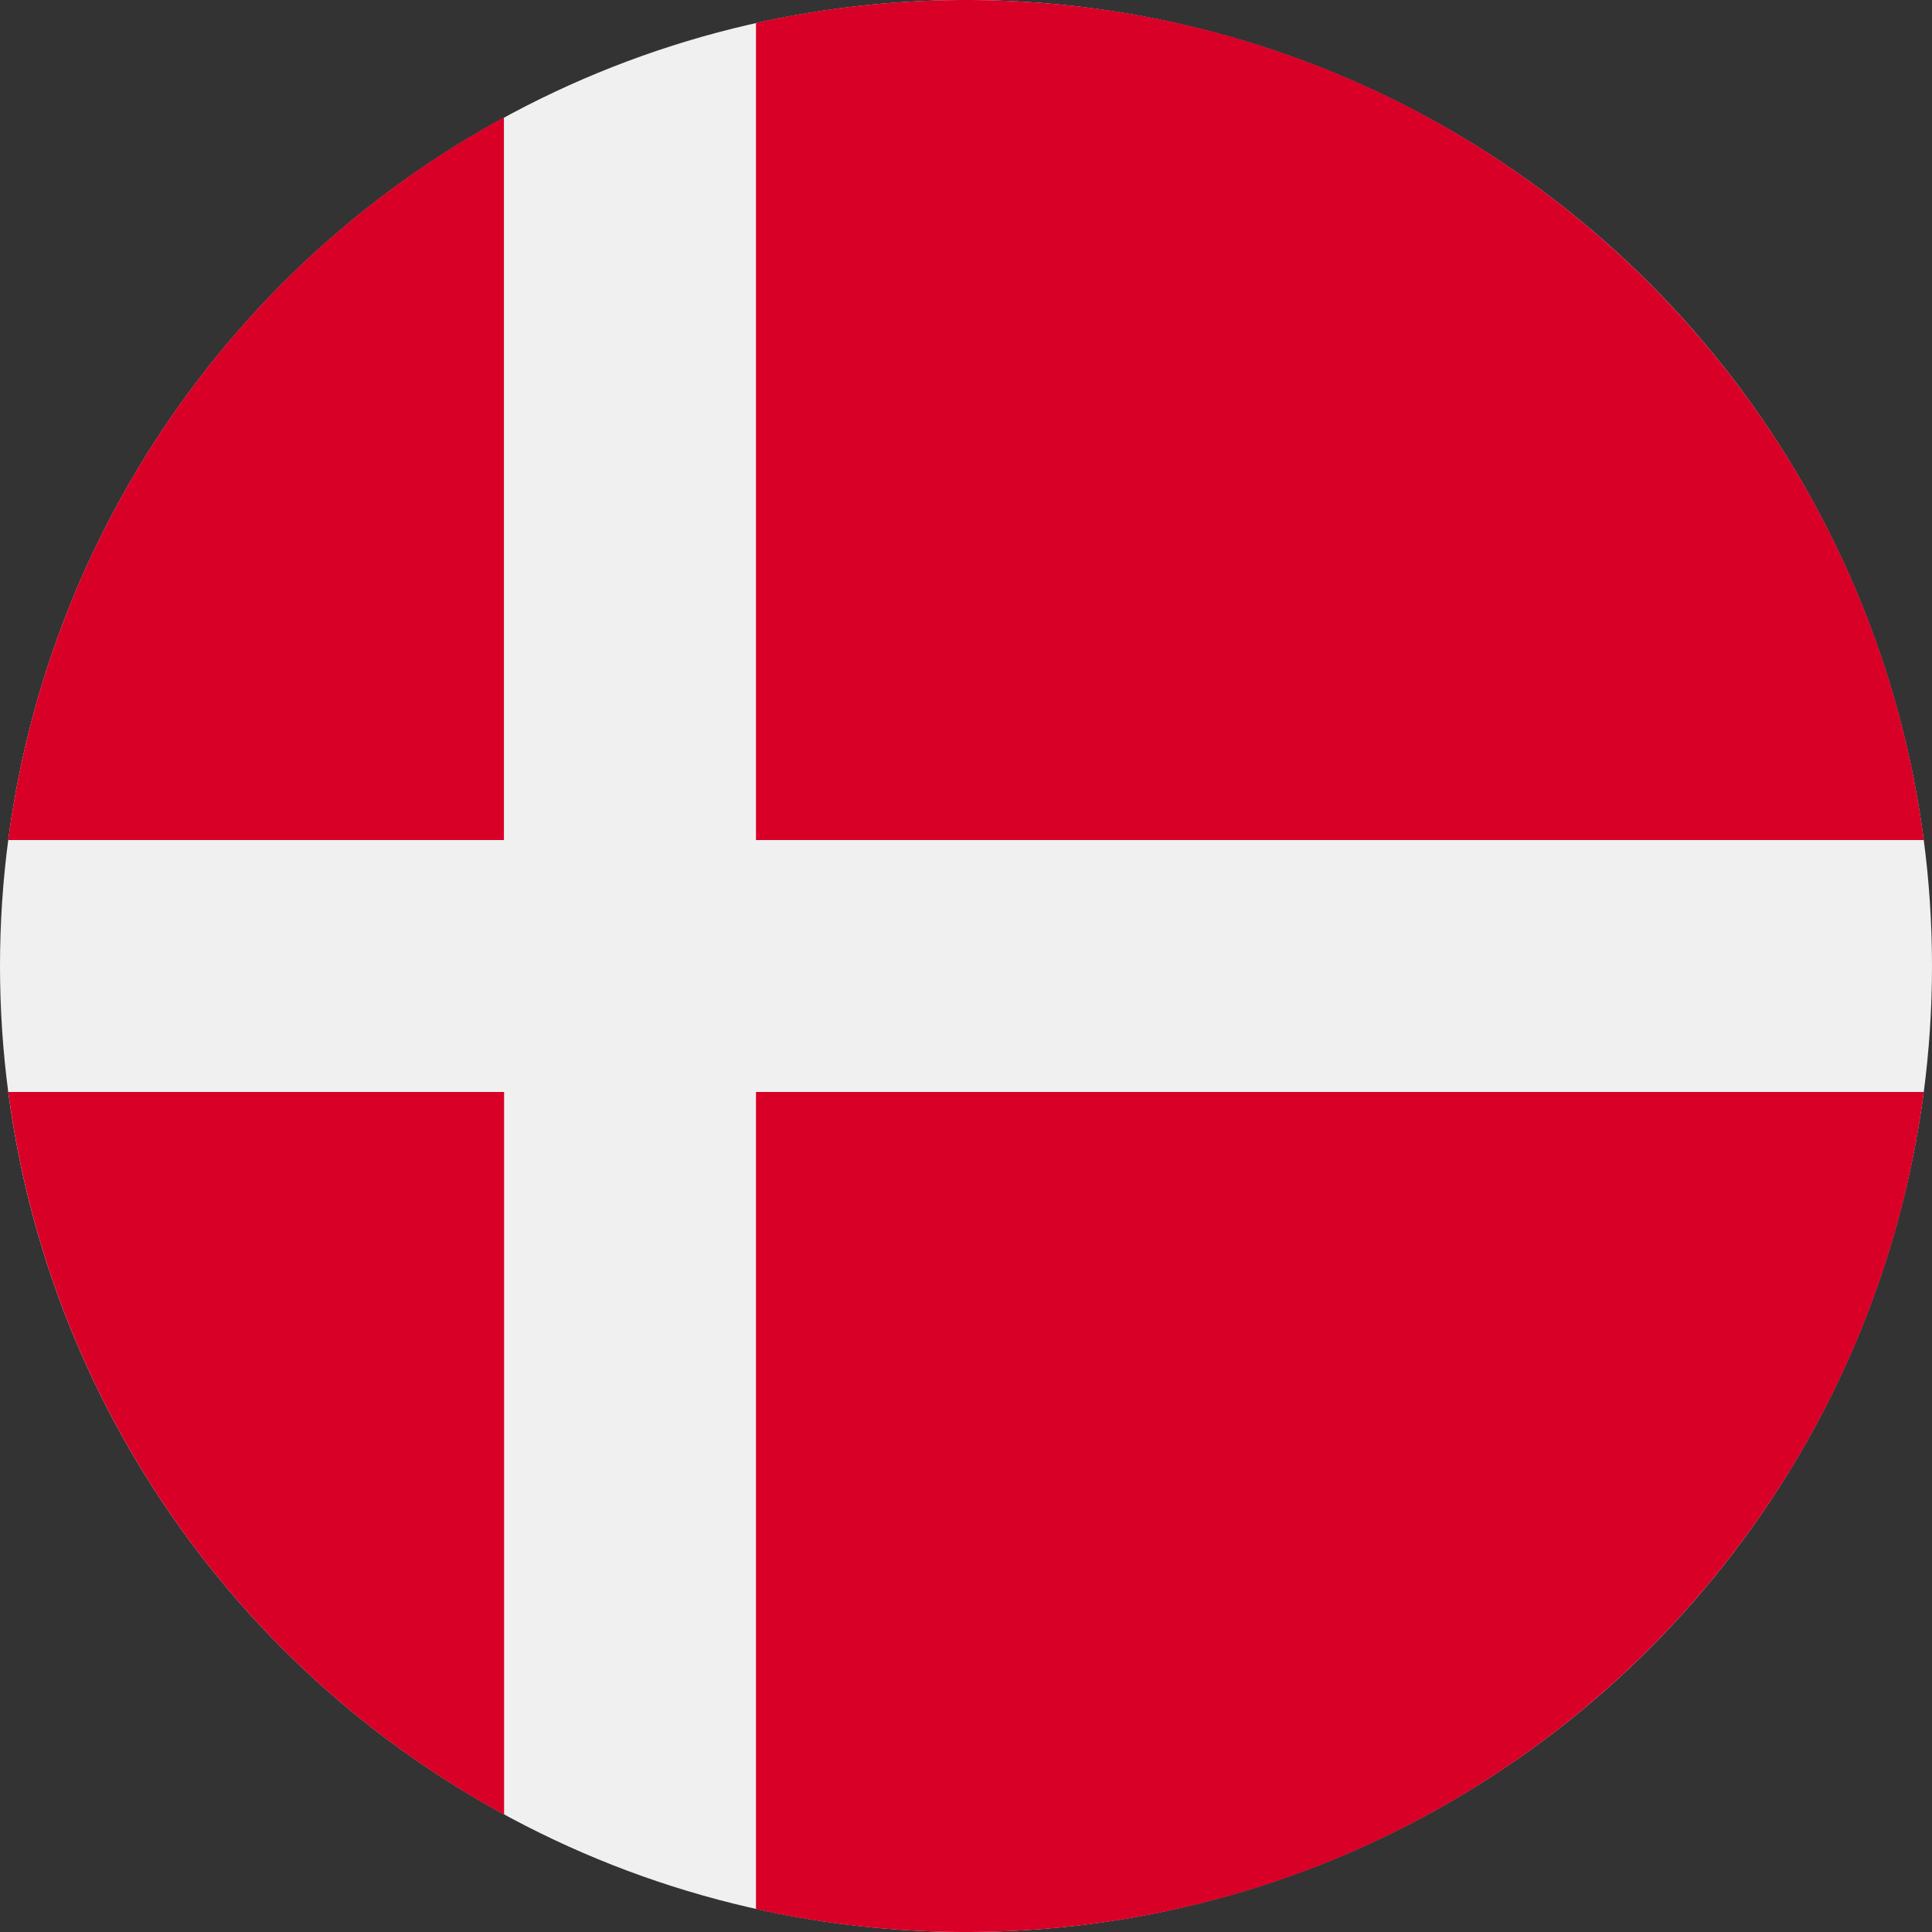
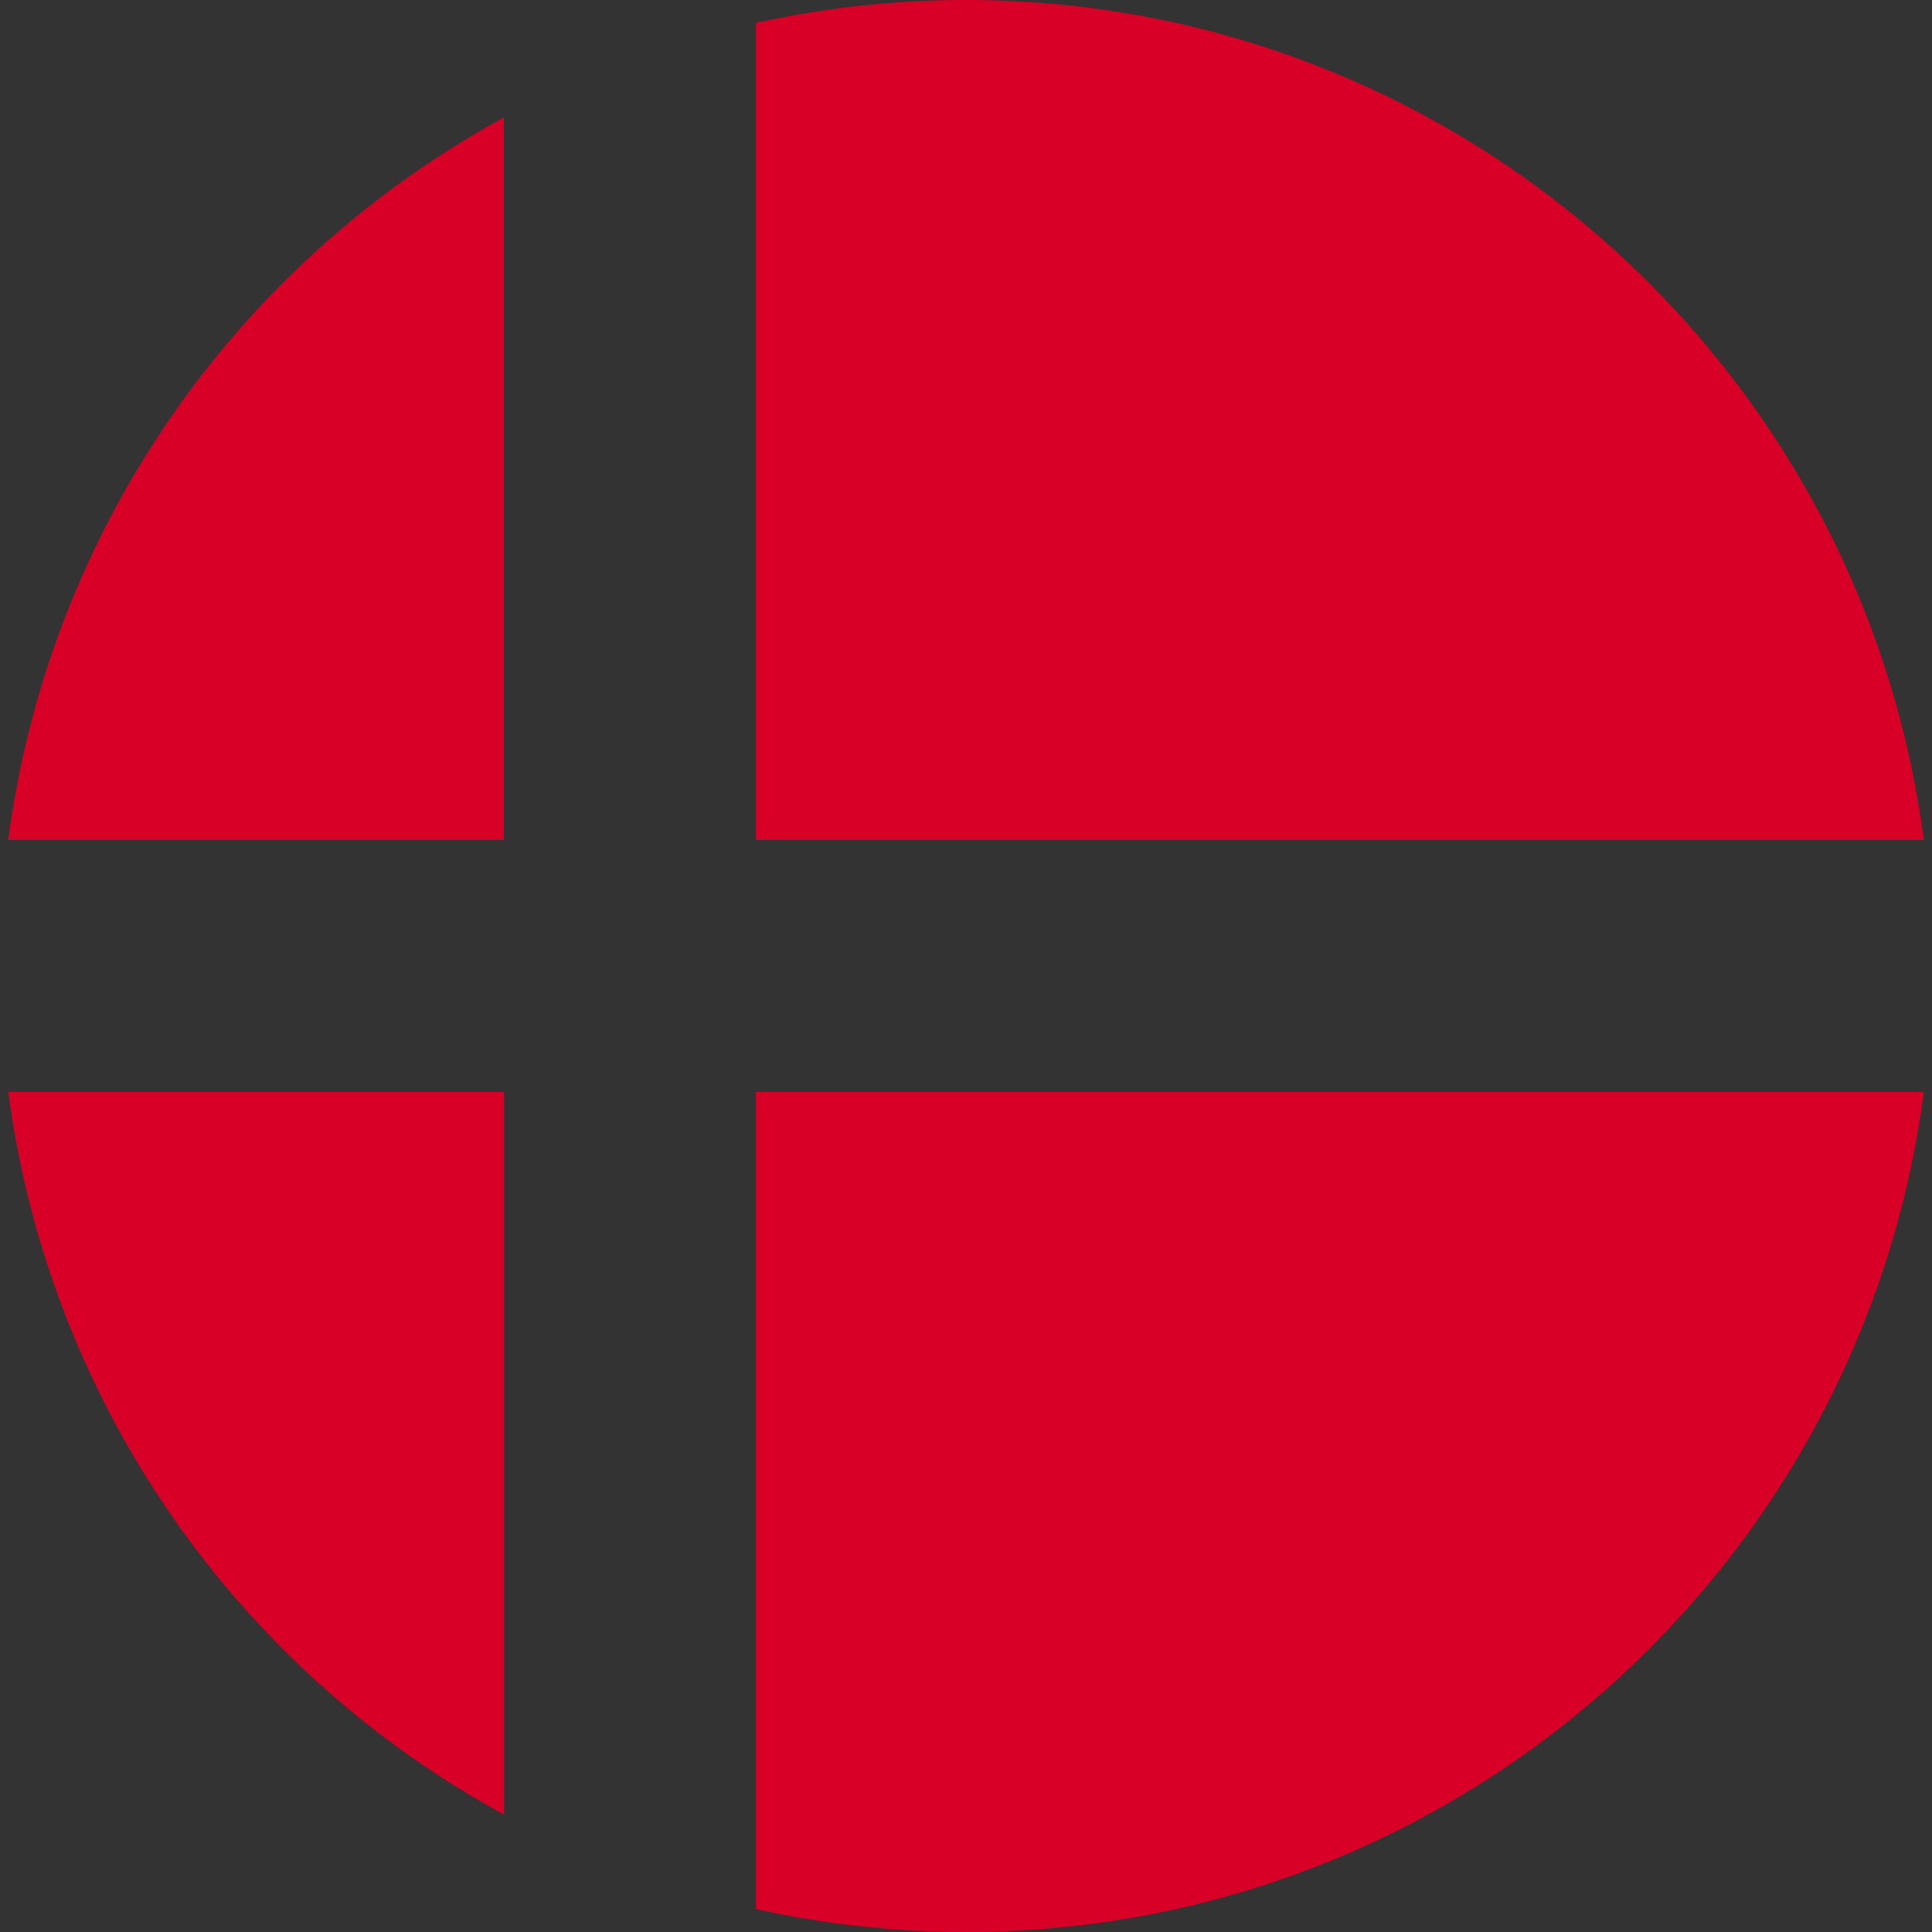
<svg xmlns="http://www.w3.org/2000/svg" width="24" height="24" viewBox="0 0 24 24">
  <rect x="0" y="0" width="24" height="24" fill="#333333" stroke="none" />
  <g fill="none" fill-rule="evenodd">
-     <circle cx="12" cy="12" r="12" fill="#F0F0F0" />
    <g fill="#D80027">
      <path d="M9.391 10.435h14.507C23.131 4.547 18.097 0 12 0c-.896 0-1.769.099-2.609.285v10.15zM6.26 10.435V1.459a12.007 12.007 0 0 0-6.158 8.976H6.26zM6.26 13.565H.103a12.007 12.007 0 0 0 6.159 8.976v-8.976zM9.391 13.565v10.15c.84.186 1.713.285 2.609.285 6.097 0 11.131-4.547 11.898-10.435H9.391z" />
    </g>
  </g>
</svg>